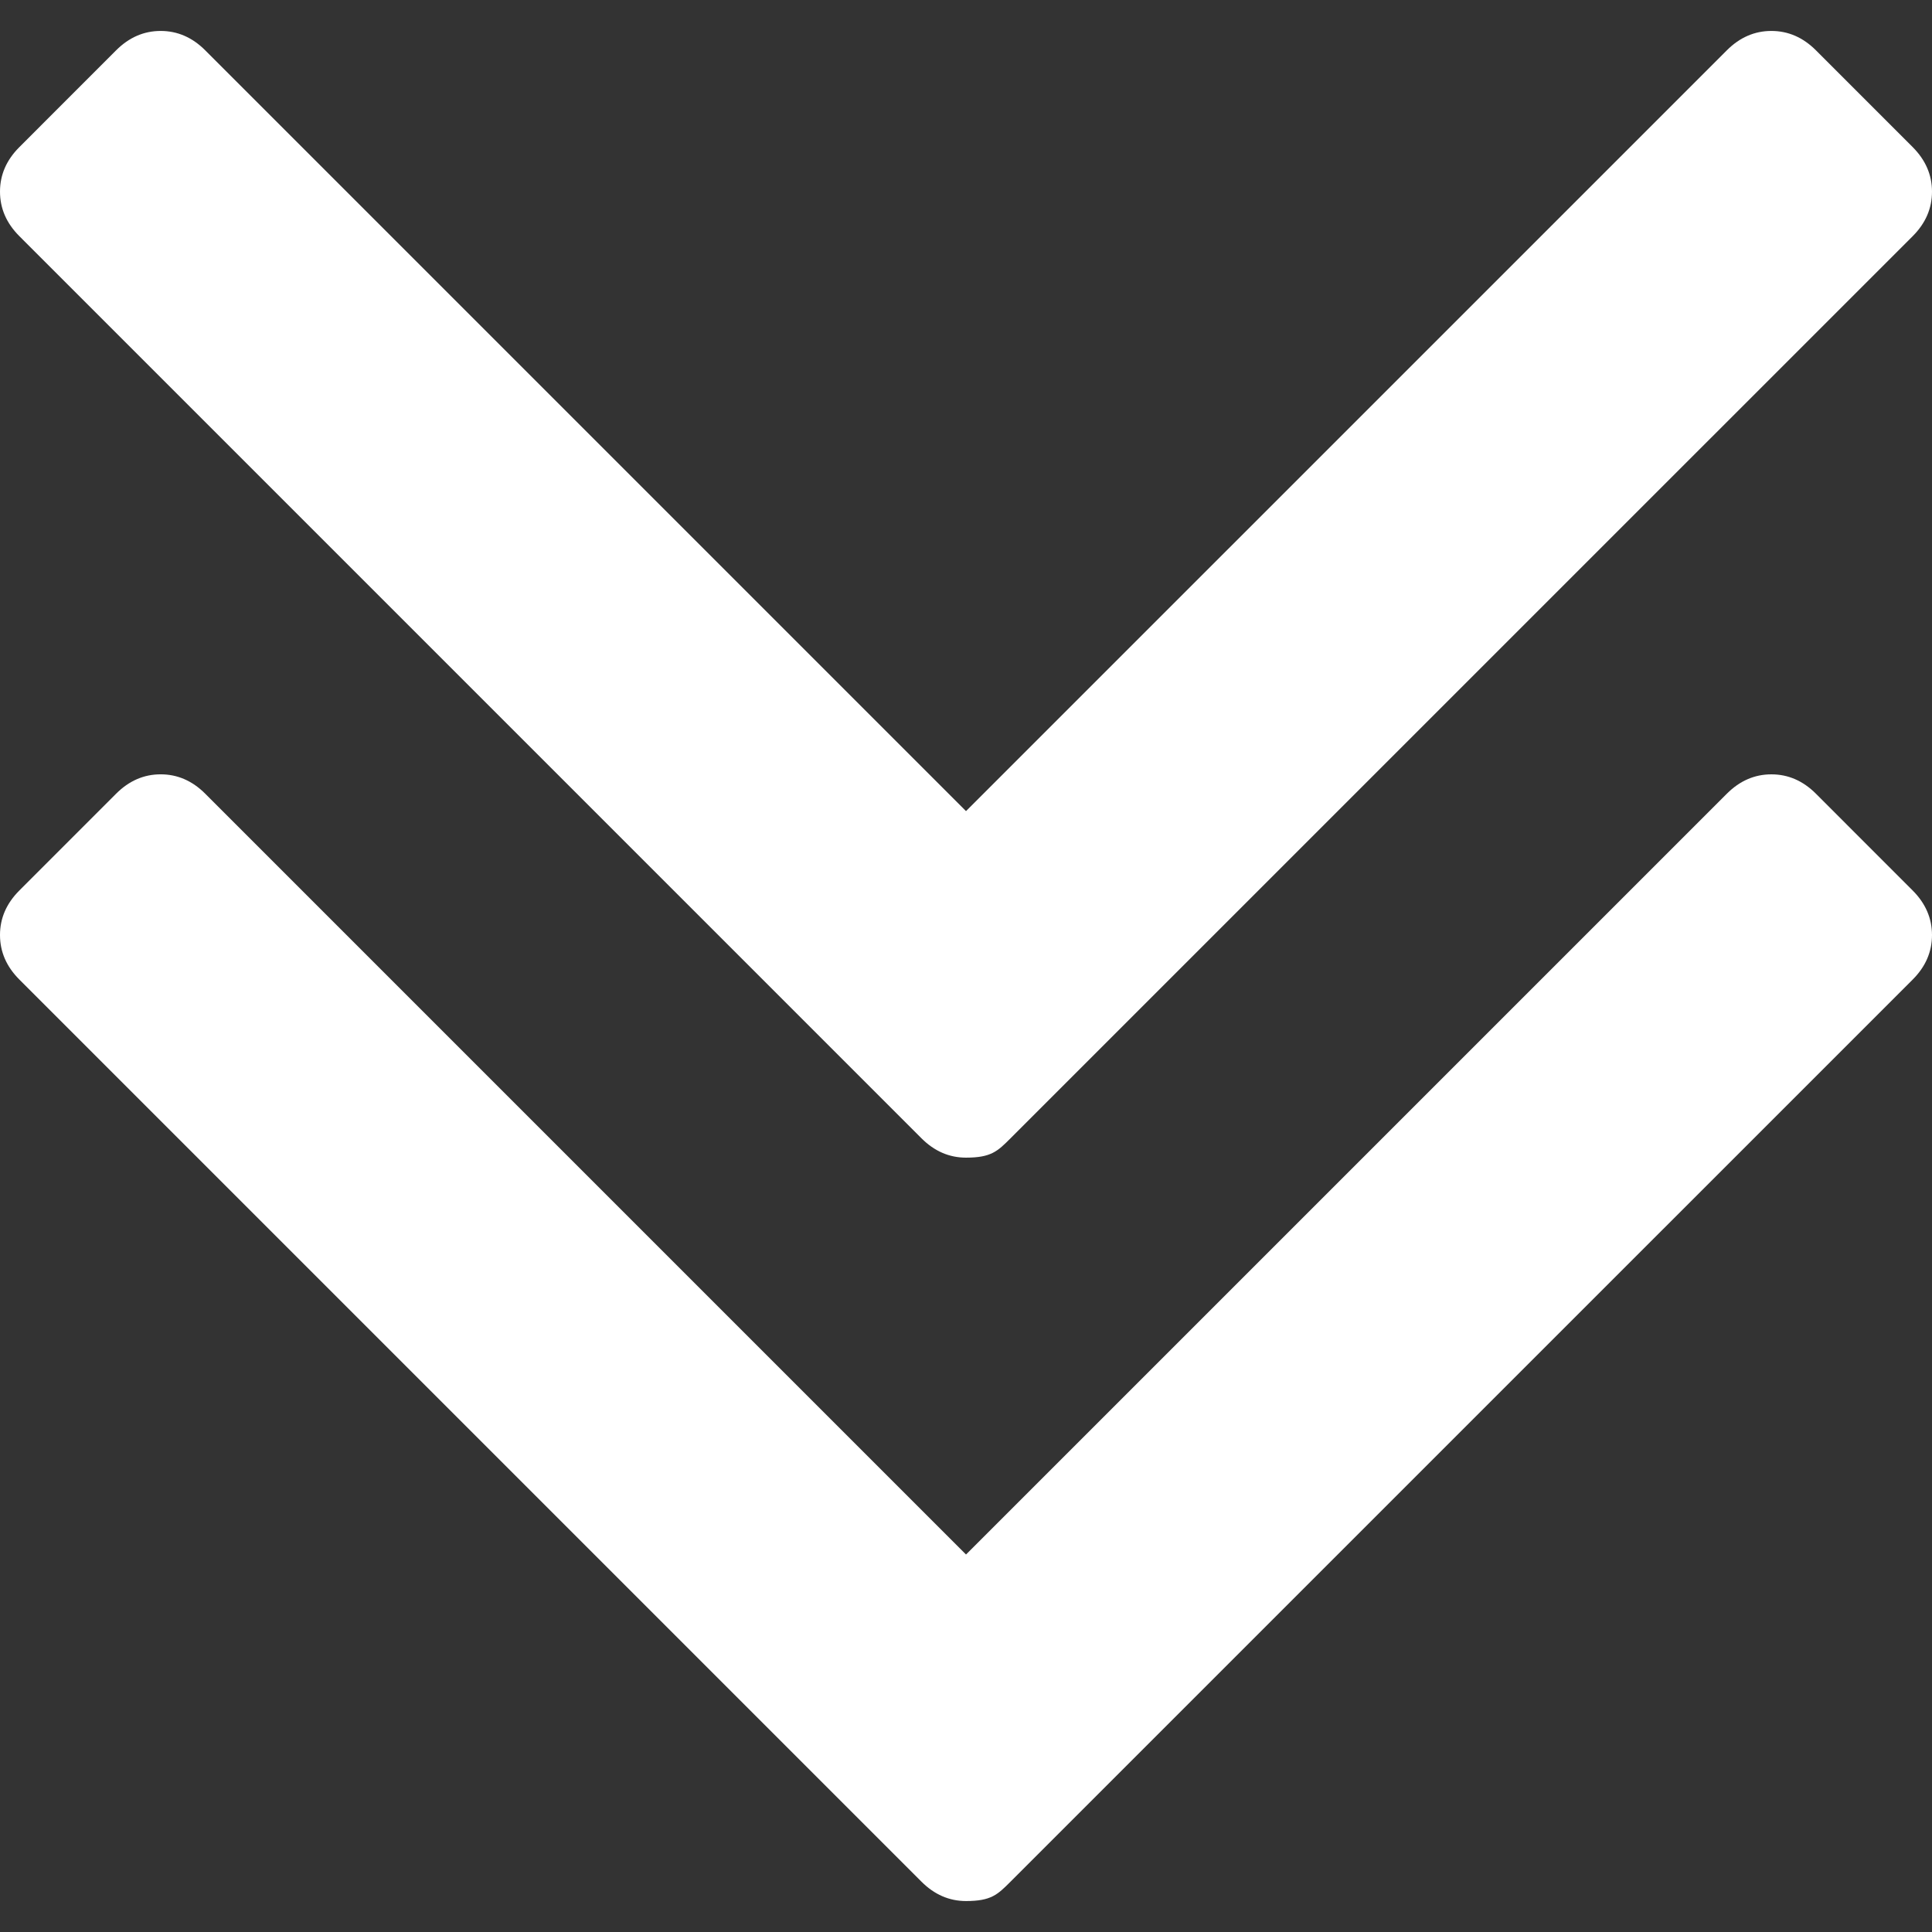
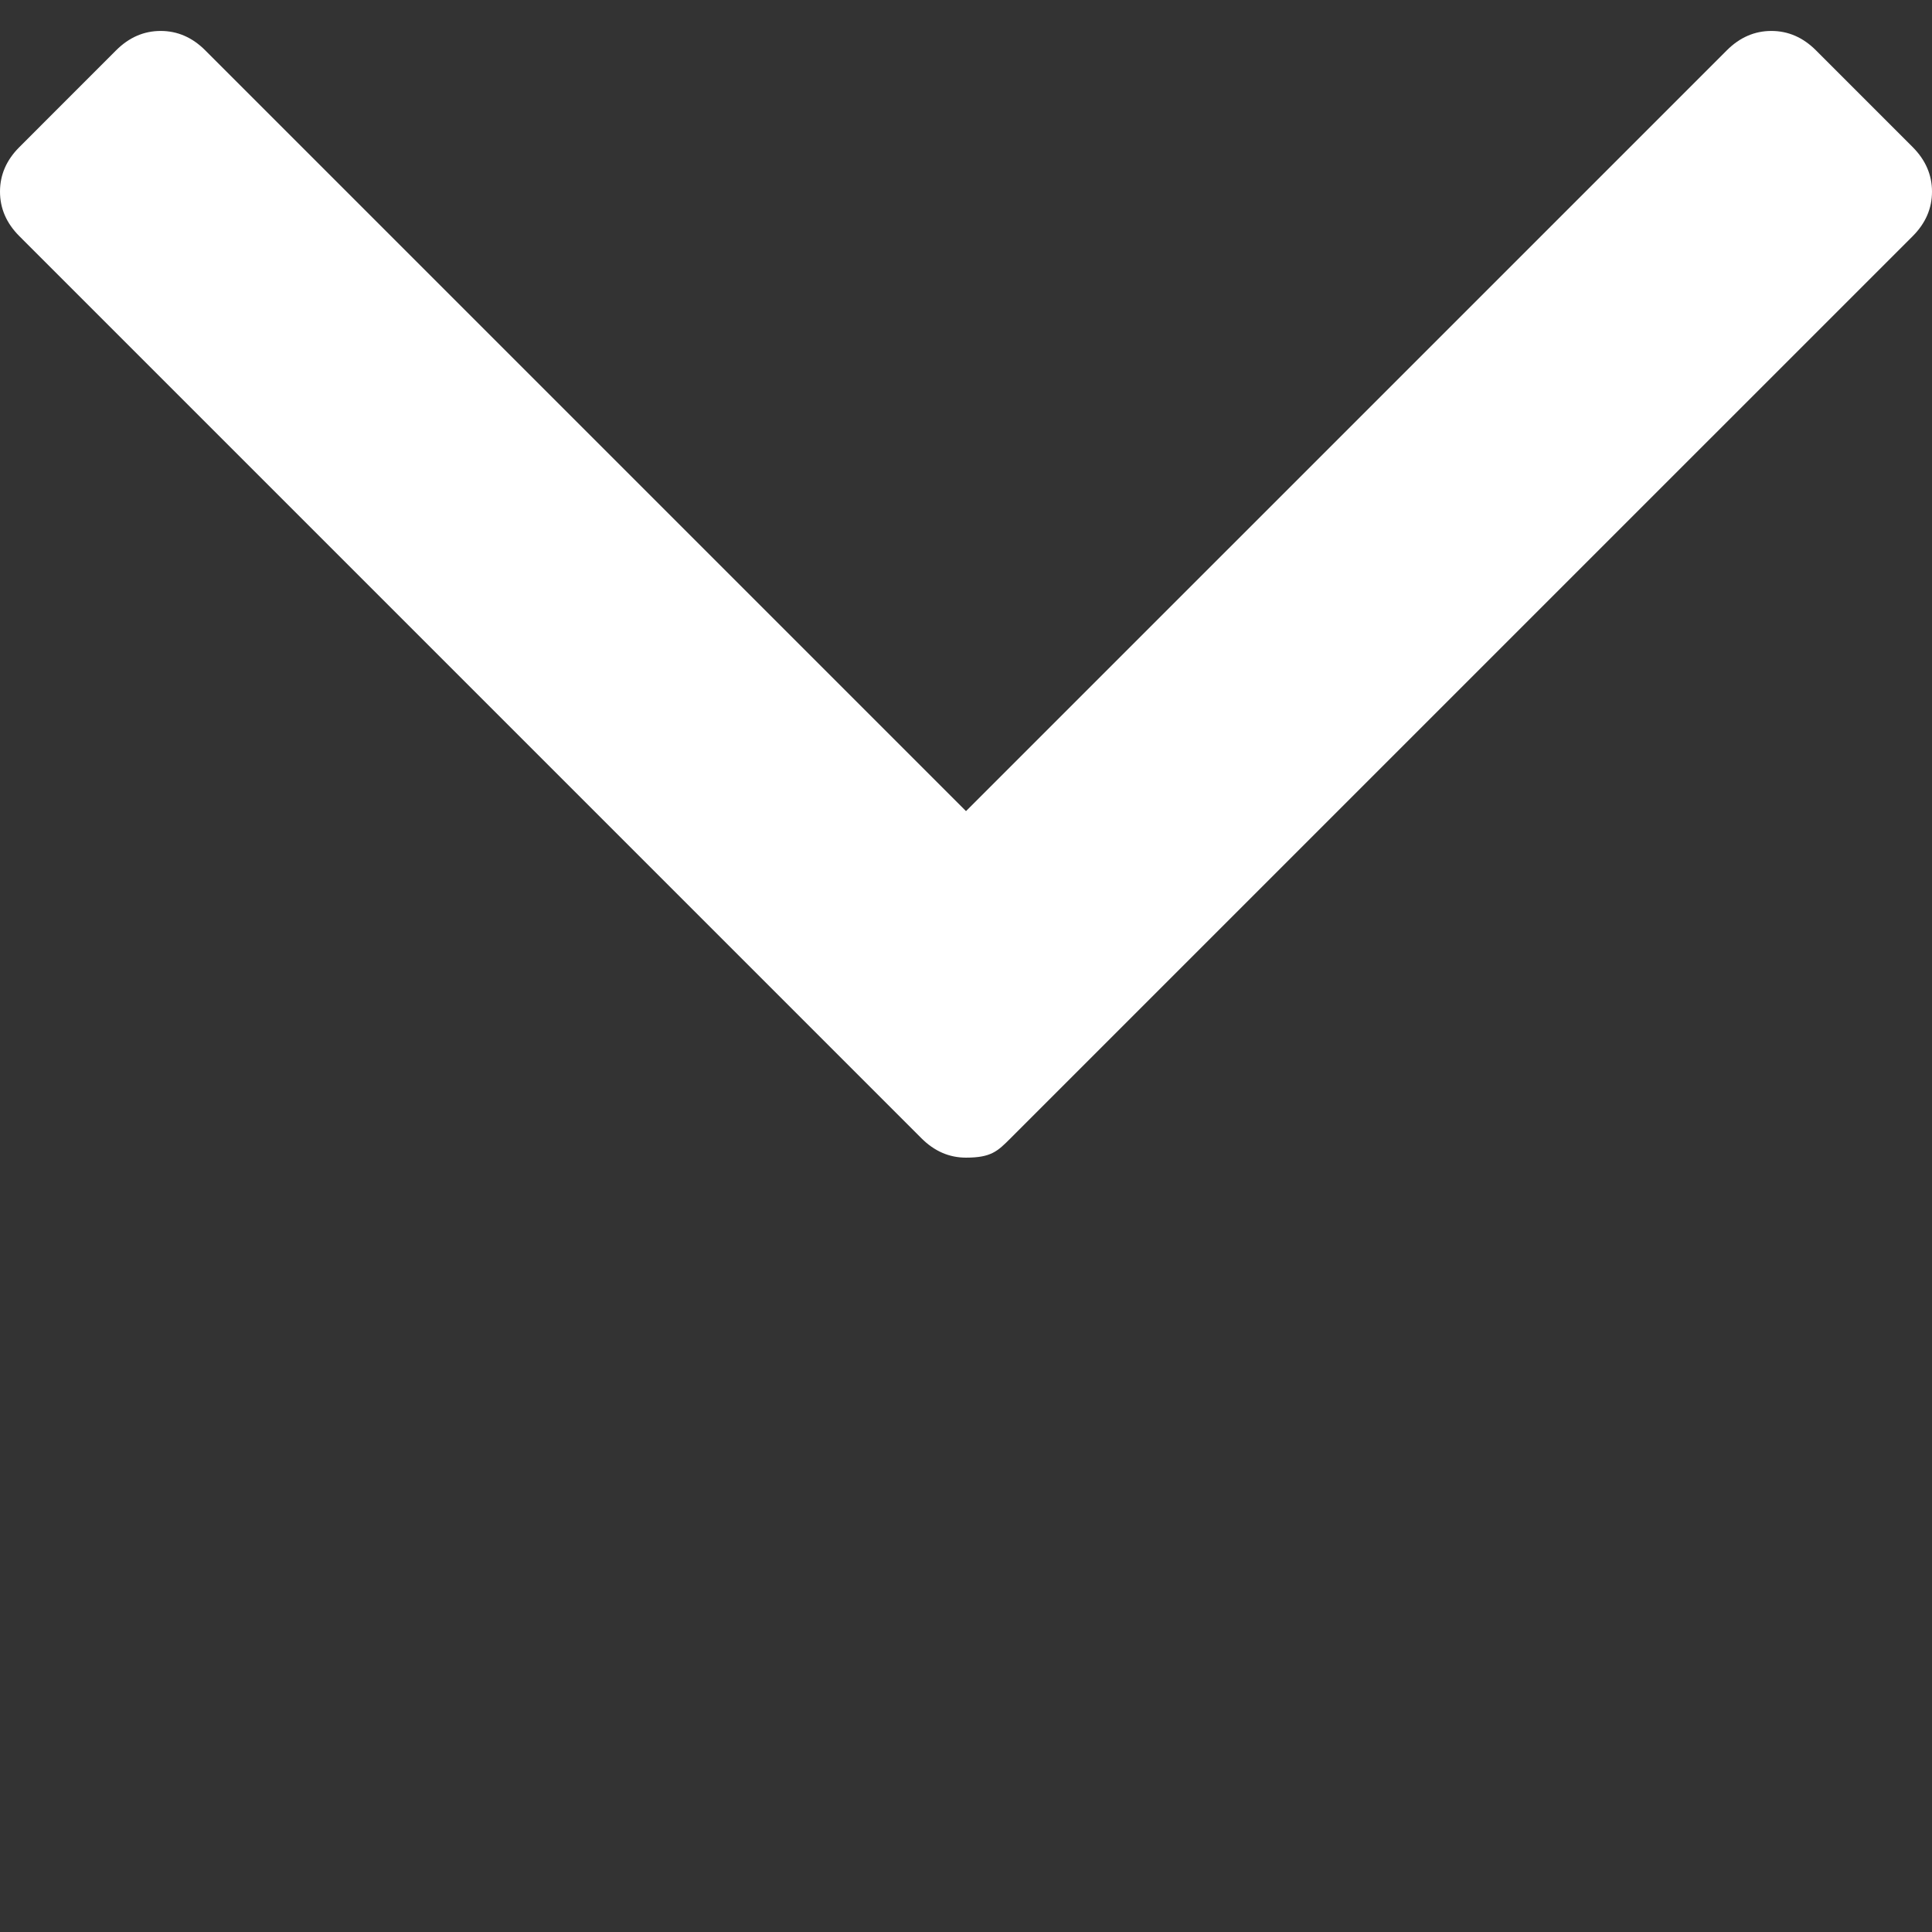
<svg xmlns="http://www.w3.org/2000/svg" width="284.929" height="284.929" viewBox="0 0 284.929 284.929" xml:space="preserve">
  <rect x="0" y="0" width="284.929" height="284.929" fill="#333333" stroke="none" />
  <g fill="#fff">
    <path d="M135.899 167.877q2.854 2.852 6.567 2.851c3.713-.001 4.661-.948 6.562-2.851L282.082 34.829c1.902-1.903 2.847-4.093 2.847-6.567s-.951-4.665-2.847-6.567L267.808 7.417q-2.854-2.854-6.57-2.853-3.708 0-6.563 2.853L142.466 119.622 30.262 7.417q-2.855-2.854-6.567-2.853t-6.567 2.853L2.856 21.695Q-.001 24.547 0 28.262q0 3.715 2.856 6.567z" />
-     <path d="M267.808 117.053q-2.854-2.854-6.57-2.853-3.708 0-6.563 2.853L142.466 229.257 30.262 117.05q-2.855-2.854-6.567-2.853t-6.567 2.853L2.856 131.327Q-.001 134.182 0 137.893q0 3.712 2.856 6.57l133.043 133.046q2.854 2.854 6.567 2.854c3.713 0 4.661-.951 6.562-2.854l133.054-133.046c1.902-1.903 2.847-4.093 2.847-6.565q-.002-3.71-2.847-6.567z" />
  </g>
</svg>